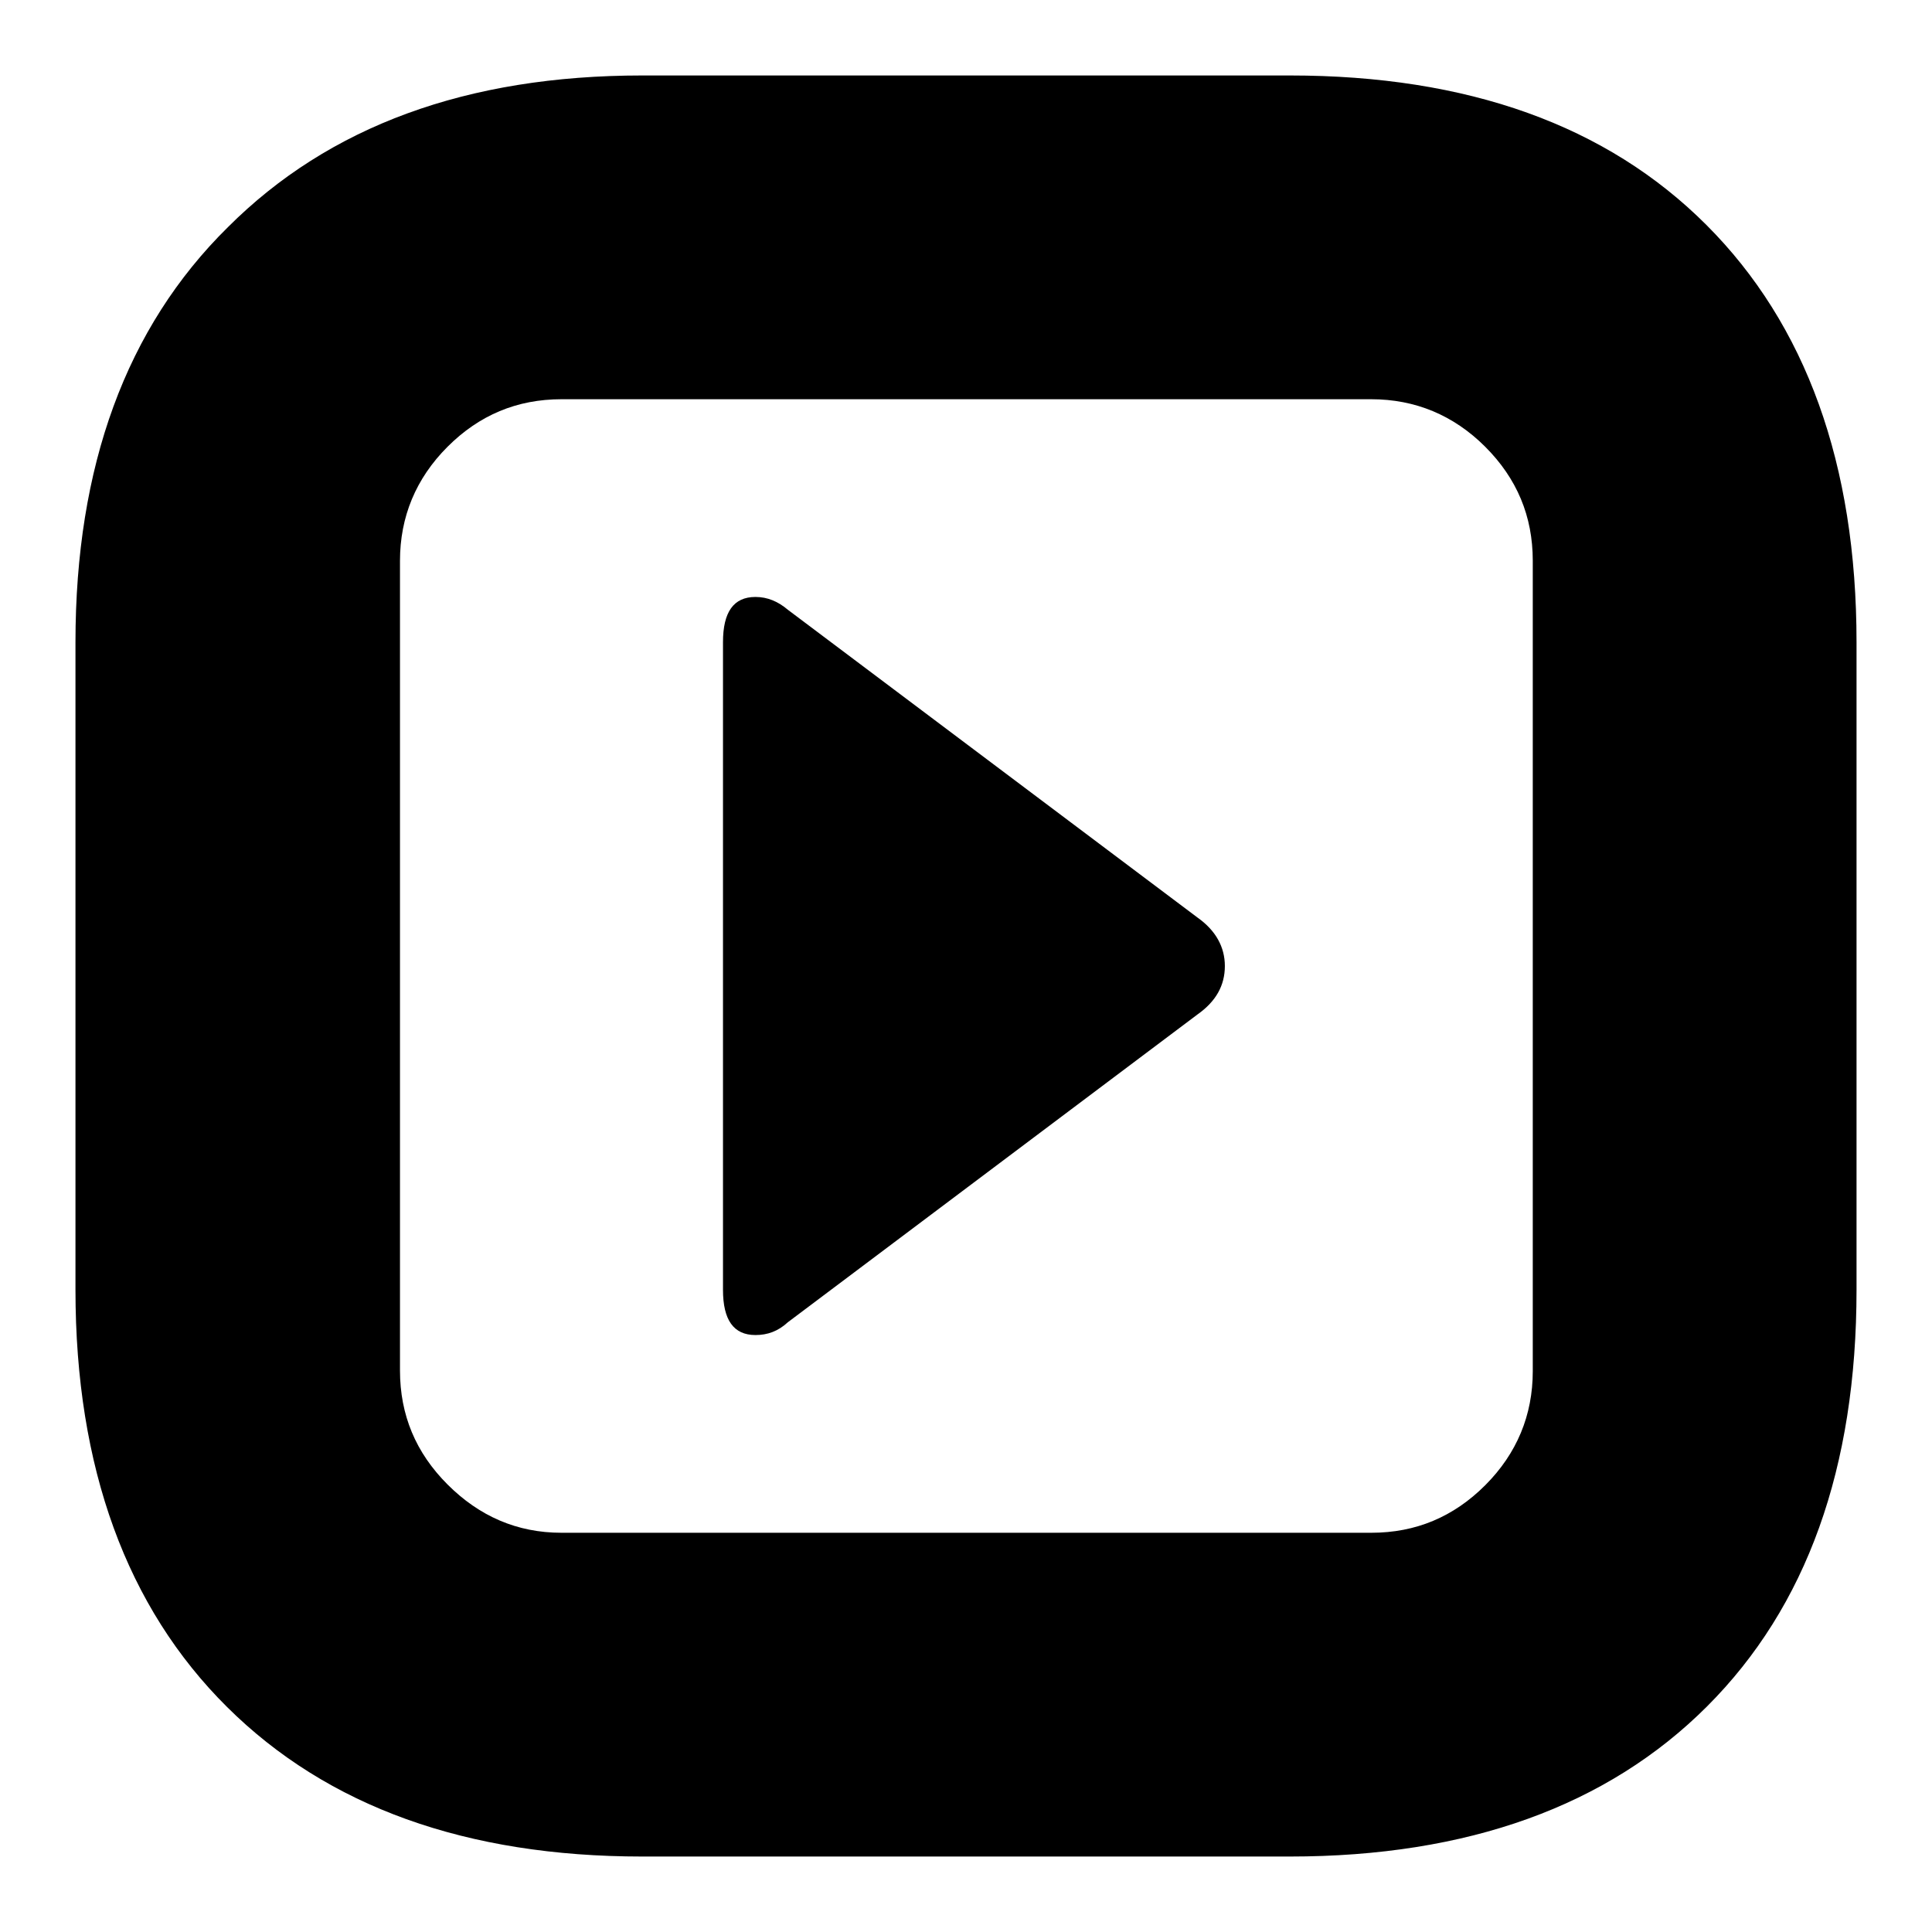
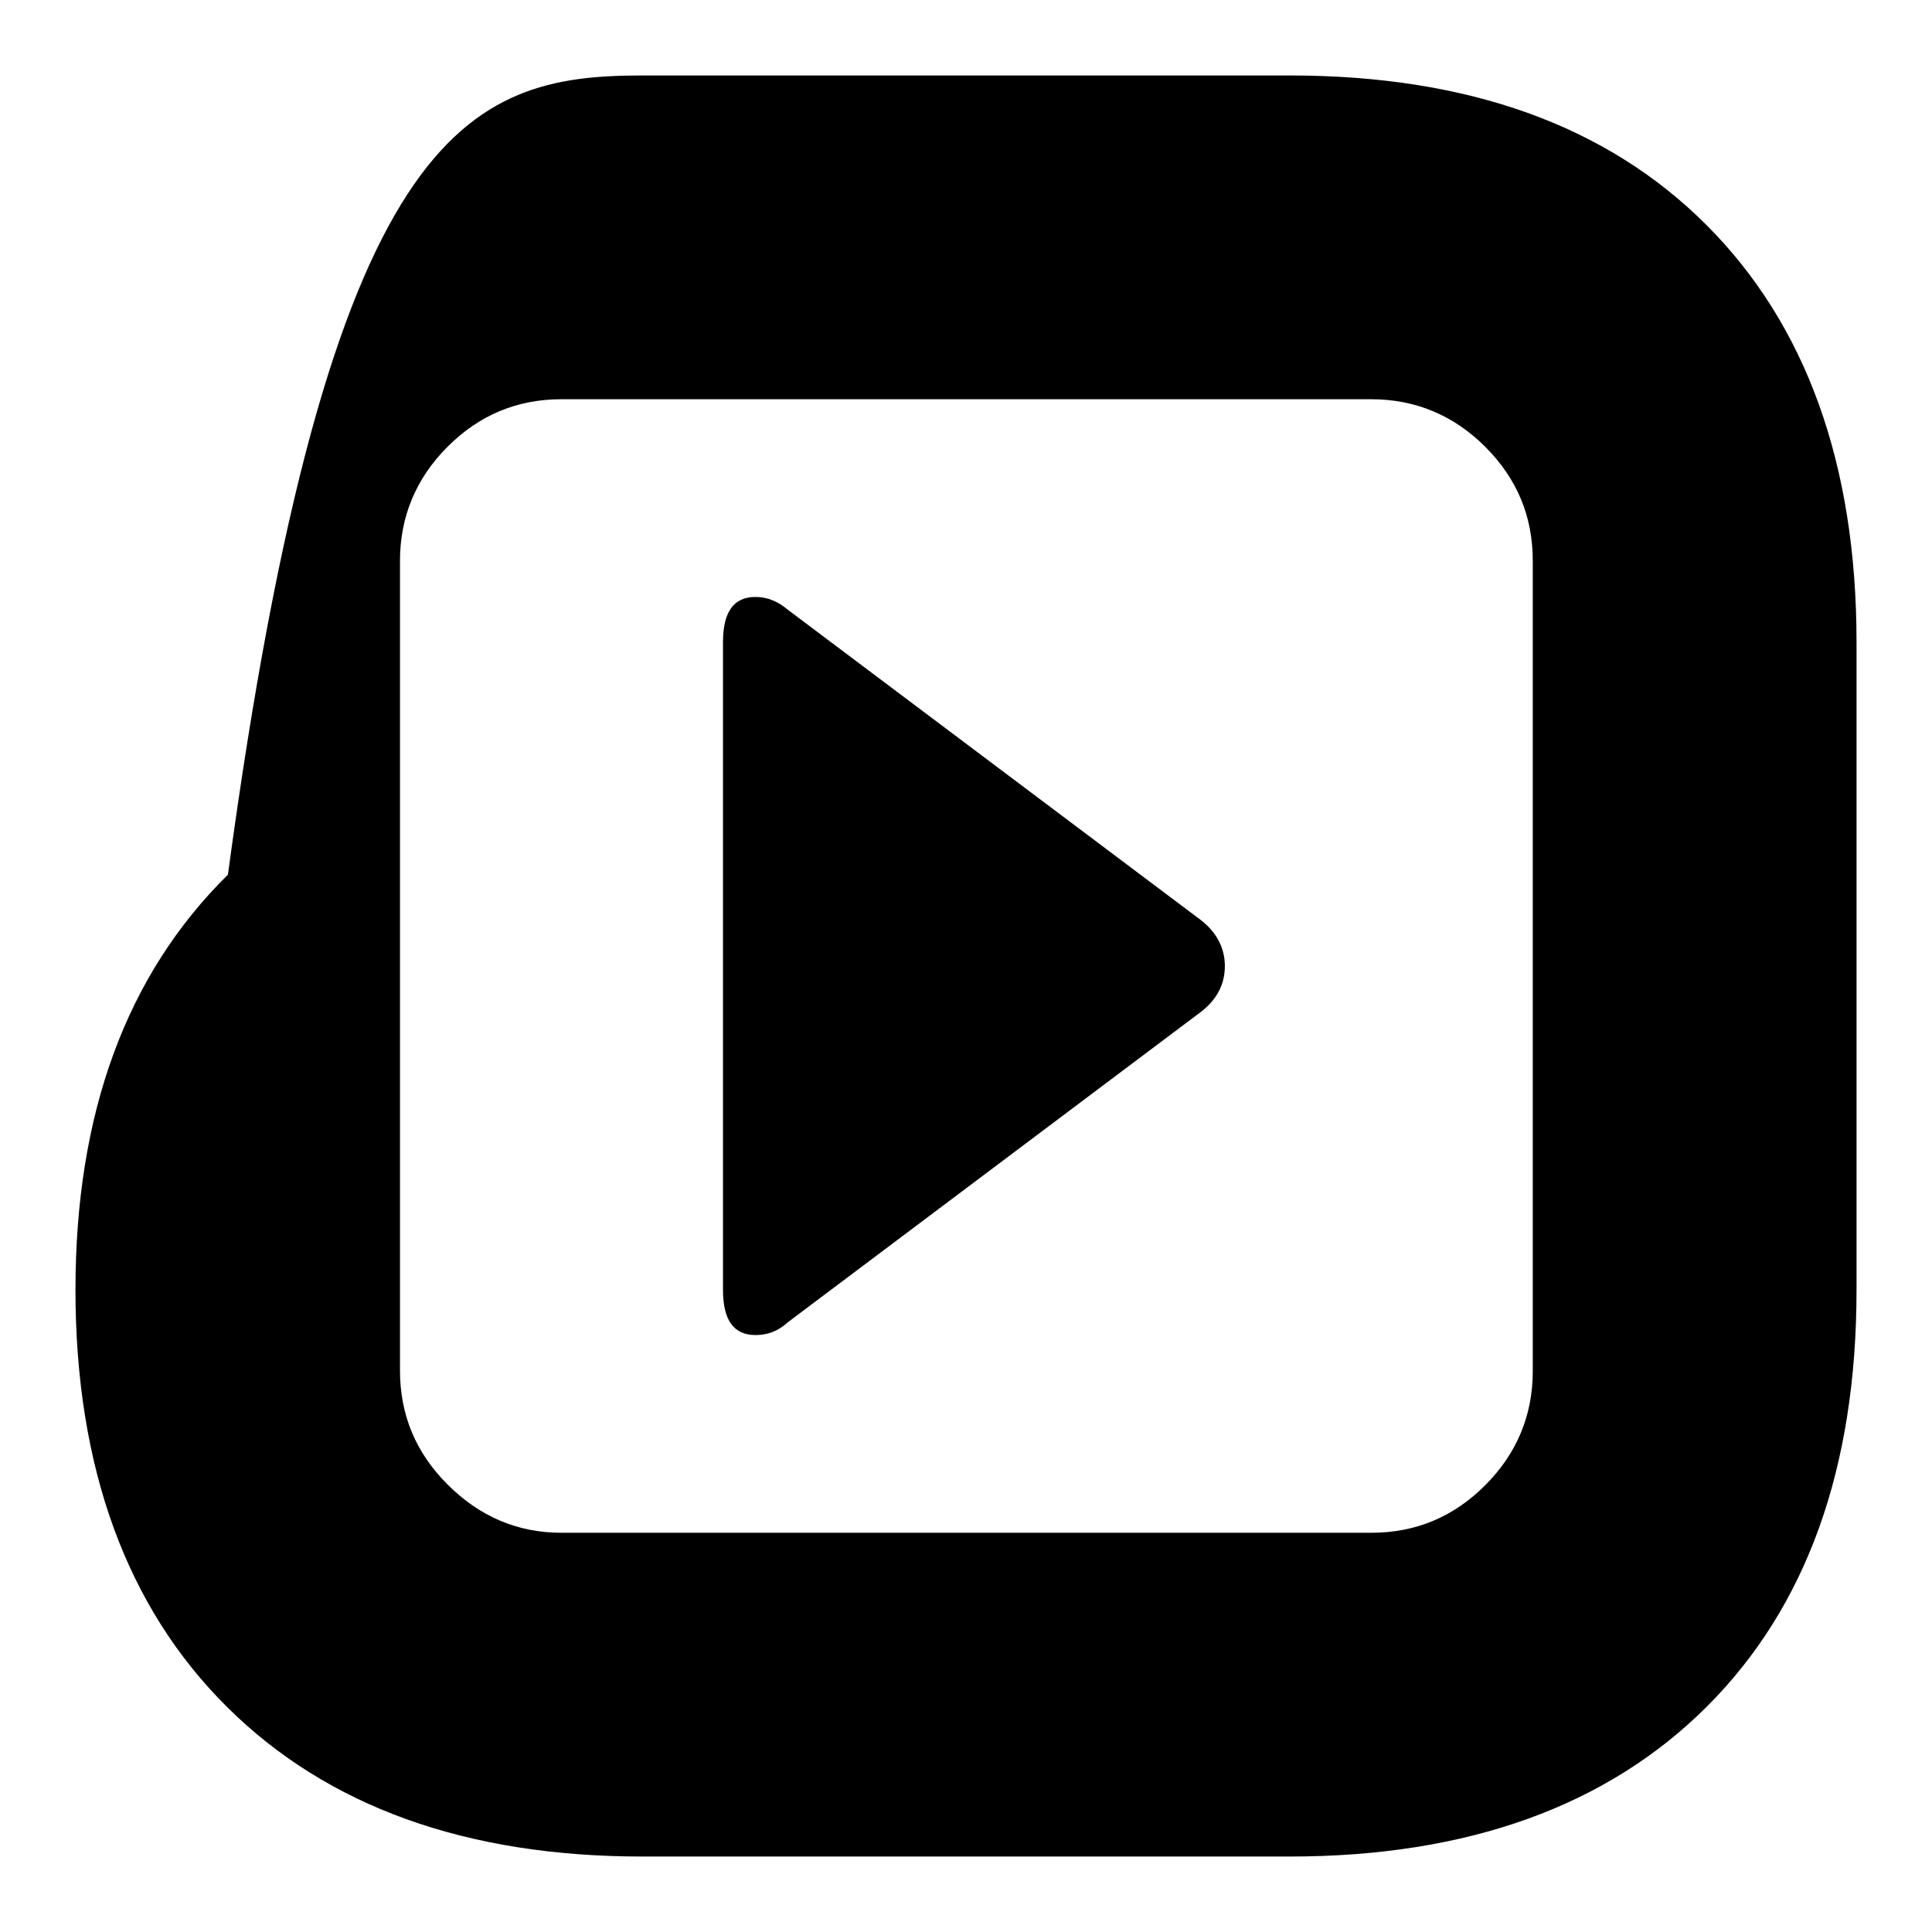
<svg xmlns="http://www.w3.org/2000/svg" version="1.1" x="0px" y="0px" viewBox="0 0 256 256" enable-background="new 0 0 256 256" xml:space="preserve">
  <g>
    <g>
      <g>
-         <path fill="#000000" d="M85.1,246c-23.3,0-41.7-6.6-55-19.8S10,194.5,10,170.9V85.1c0-23.3,6.7-41.7,20.2-55C43.6,16.7,61.9,10,85.1,10h85.8c23.6,0,42,6.6,55.2,19.8S246,61.5,246,85.1v85.8c0,23.6-6.6,42-19.8,55.2S194.5,246,170.9,246H85.1z M74.4,203.1h107.3c5.9,0,10.9-2.1,15.1-6.3s6.3-9.3,6.3-15.1V74.3c0-5.9-2.1-10.9-6.3-15.1s-9.3-6.3-15.1-6.3H74.4c-5.9,0-10.9,2.1-15.1,6.3s-6.3,9.3-6.3,15.1v107.3c0,5.9,2.1,10.9,6.3,15.1S68.5,203.1,74.4,203.1z M104.4,175.2c-1.3,1.2-2.7,1.7-4.3,1.7c-2.9,0-4.3-2-4.3-6V85.1c0-4,1.4-6,4.3-6c1.6,0,3,0.6,4.3,1.7l54.3,40.8c2.4,1.7,3.6,3.9,3.6,6.4c0,2.6-1.2,4.7-3.6,6.4L104.4,175.2z" />
+         <path fill="#000000" d="M85.1,246c-23.3,0-41.7-6.6-55-19.8S10,194.5,10,170.9c0-23.3,6.7-41.7,20.2-55C43.6,16.7,61.9,10,85.1,10h85.8c23.6,0,42,6.6,55.2,19.8S246,61.5,246,85.1v85.8c0,23.6-6.6,42-19.8,55.2S194.5,246,170.9,246H85.1z M74.4,203.1h107.3c5.9,0,10.9-2.1,15.1-6.3s6.3-9.3,6.3-15.1V74.3c0-5.9-2.1-10.9-6.3-15.1s-9.3-6.3-15.1-6.3H74.4c-5.9,0-10.9,2.1-15.1,6.3s-6.3,9.3-6.3,15.1v107.3c0,5.9,2.1,10.9,6.3,15.1S68.5,203.1,74.4,203.1z M104.4,175.2c-1.3,1.2-2.7,1.7-4.3,1.7c-2.9,0-4.3-2-4.3-6V85.1c0-4,1.4-6,4.3-6c1.6,0,3,0.6,4.3,1.7l54.3,40.8c2.4,1.7,3.6,3.9,3.6,6.4c0,2.6-1.2,4.7-3.6,6.4L104.4,175.2z" />
      </g>
    </g>
  </g>
</svg>